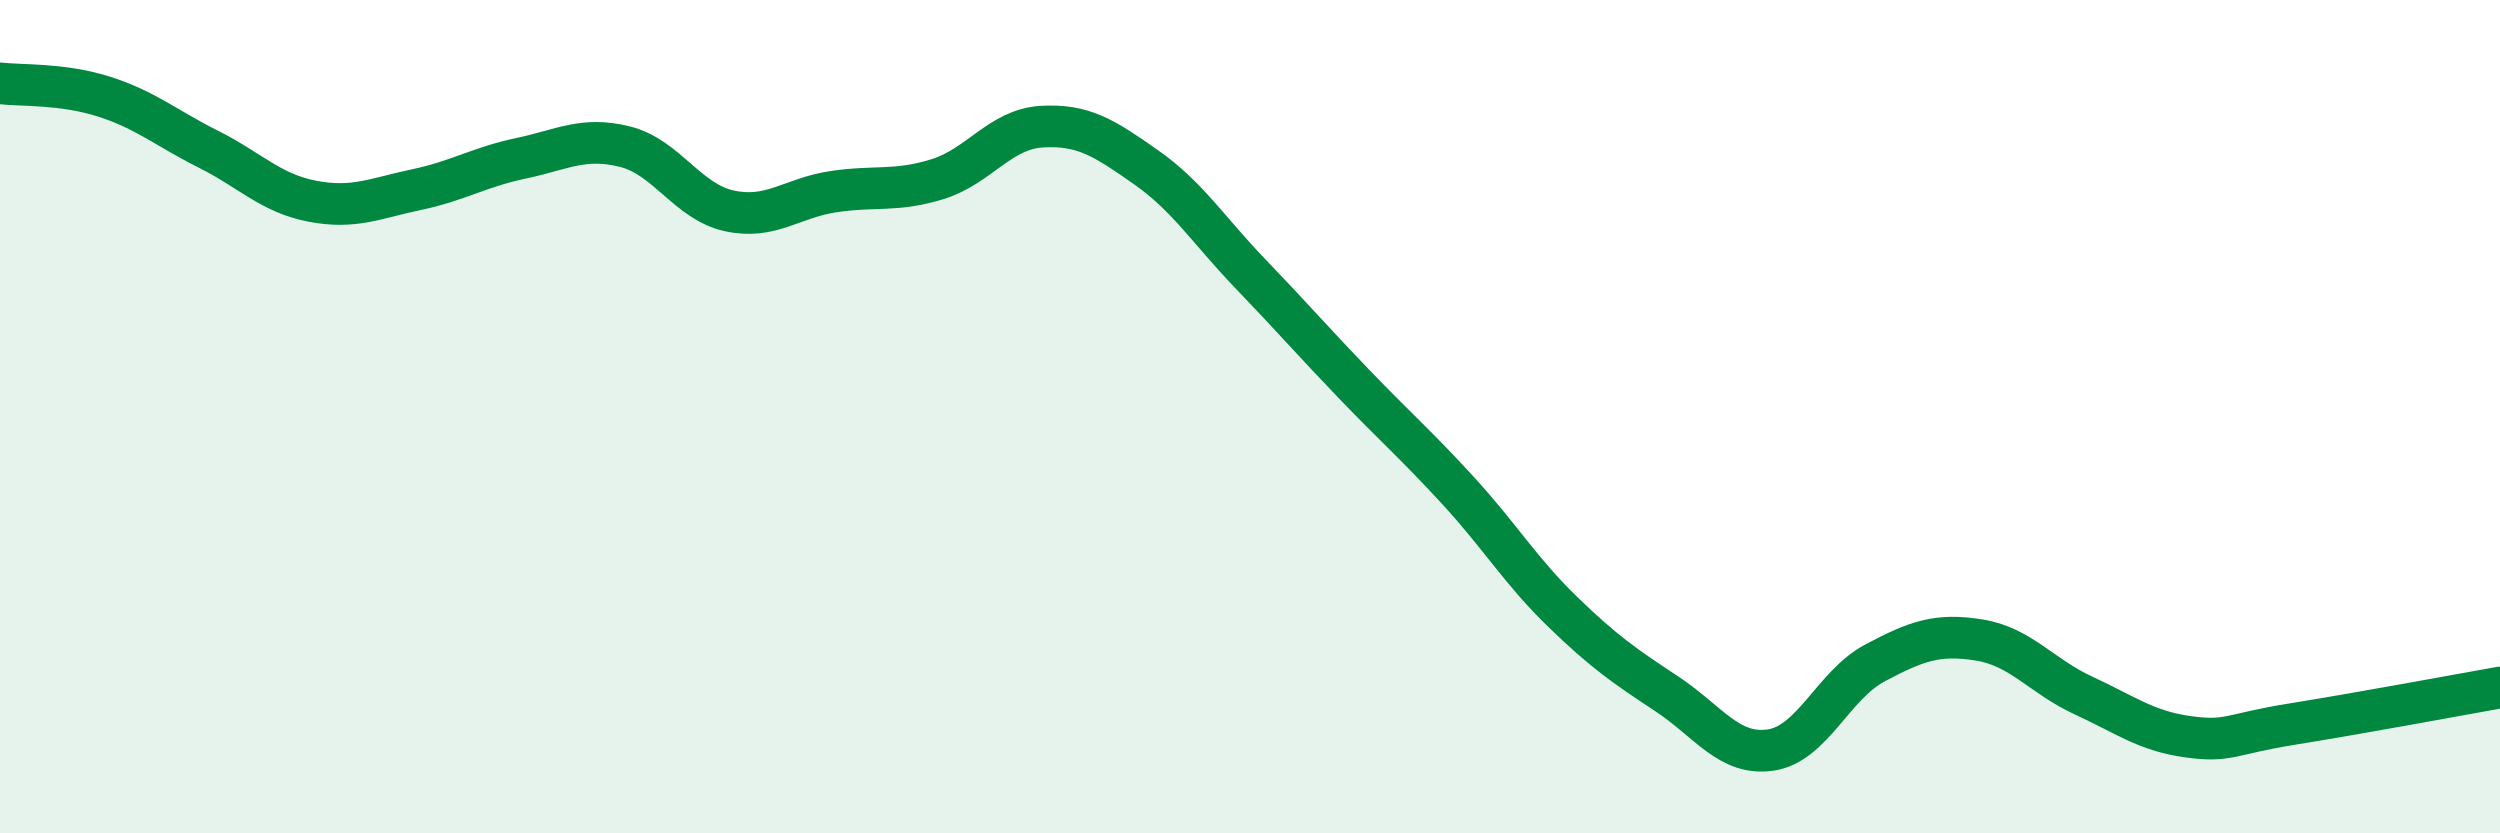
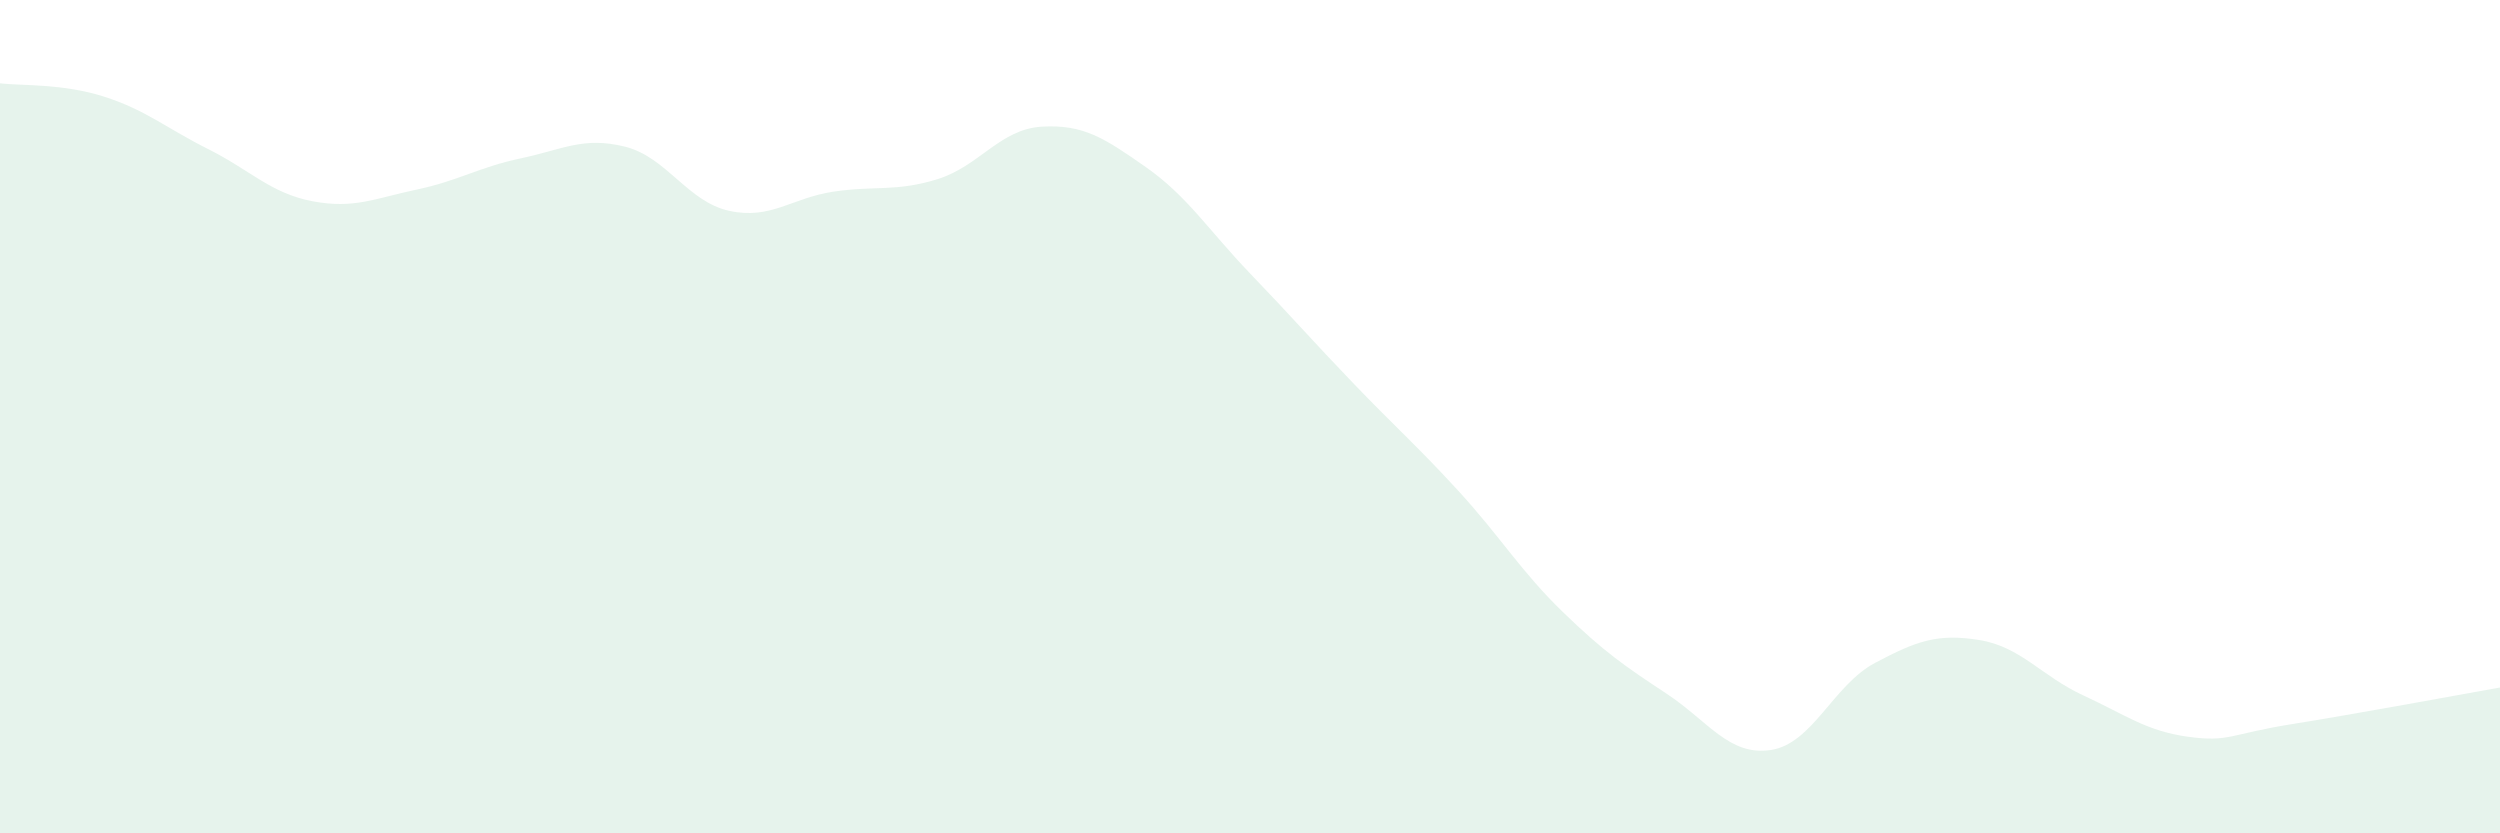
<svg xmlns="http://www.w3.org/2000/svg" width="60" height="20" viewBox="0 0 60 20">
  <path d="M 0,2 C 0.5,2.06 1.5,2 2.5,2.32 C 3.5,2.64 4,3.08 5,3.58 C 6,4.08 6.5,4.64 7.5,4.83 C 8.5,5.02 9,4.76 10,4.55 C 11,4.34 11.5,4.01 12.5,3.8 C 13.5,3.59 14,3.27 15,3.52 C 16,3.77 16.5,4.84 17.5,5.06 C 18.5,5.28 19,4.75 20,4.6 C 21,4.45 21.5,4.61 22.5,4.3 C 23.5,3.99 24,3.1 25,3.04 C 26,2.98 26.5,3.31 27.5,4.01 C 28.5,4.71 29,5.52 30,6.56 C 31,7.6 31.5,8.18 32.5,9.22 C 33.5,10.26 34,10.69 35,11.78 C 36,12.87 36.5,13.71 37.5,14.68 C 38.5,15.65 39,15.99 40,16.65 C 41,17.31 41.5,18.15 42.5,18 C 43.5,17.85 44,16.44 45,15.91 C 46,15.38 46.5,15.2 47.5,15.36 C 48.5,15.52 49,16.23 50,16.69 C 51,17.15 51.5,17.54 52.5,17.68 C 53.5,17.82 53.5,17.62 55,17.38 C 56.5,17.14 59,16.68 60,16.5L60 20L0 20Z" fill="#008740" opacity="0.1" stroke-linecap="round" stroke-linejoin="round" />
-   <path d="M 0,2 C 0.5,2.06 1.5,2 2.5,2.32 C 3.5,2.64 4,3.08 5,3.58 C 6,4.08 6.5,4.64 7.5,4.83 C 8.5,5.02 9,4.76 10,4.55 C 11,4.34 11.5,4.01 12.5,3.8 C 13.5,3.59 14,3.27 15,3.52 C 16,3.77 16.5,4.84 17.5,5.06 C 18.5,5.28 19,4.75 20,4.6 C 21,4.45 21.5,4.61 22.5,4.3 C 23.5,3.99 24,3.1 25,3.04 C 26,2.98 26.5,3.31 27.5,4.01 C 28.5,4.71 29,5.52 30,6.56 C 31,7.6 31.5,8.18 32.5,9.22 C 33.5,10.26 34,10.69 35,11.78 C 36,12.87 36.5,13.71 37.5,14.68 C 38.5,15.65 39,15.99 40,16.65 C 41,17.31 41.5,18.15 42.5,18 C 43.5,17.85 44,16.44 45,15.91 C 46,15.38 46.5,15.2 47.5,15.36 C 48.5,15.52 49,16.23 50,16.69 C 51,17.15 51.5,17.54 52.5,17.68 C 53.5,17.82 53.5,17.62 55,17.38 C 56.5,17.14 59,16.68 60,16.5" stroke="#008740" stroke-width="1" fill="none" stroke-linecap="round" stroke-linejoin="round" />
</svg>